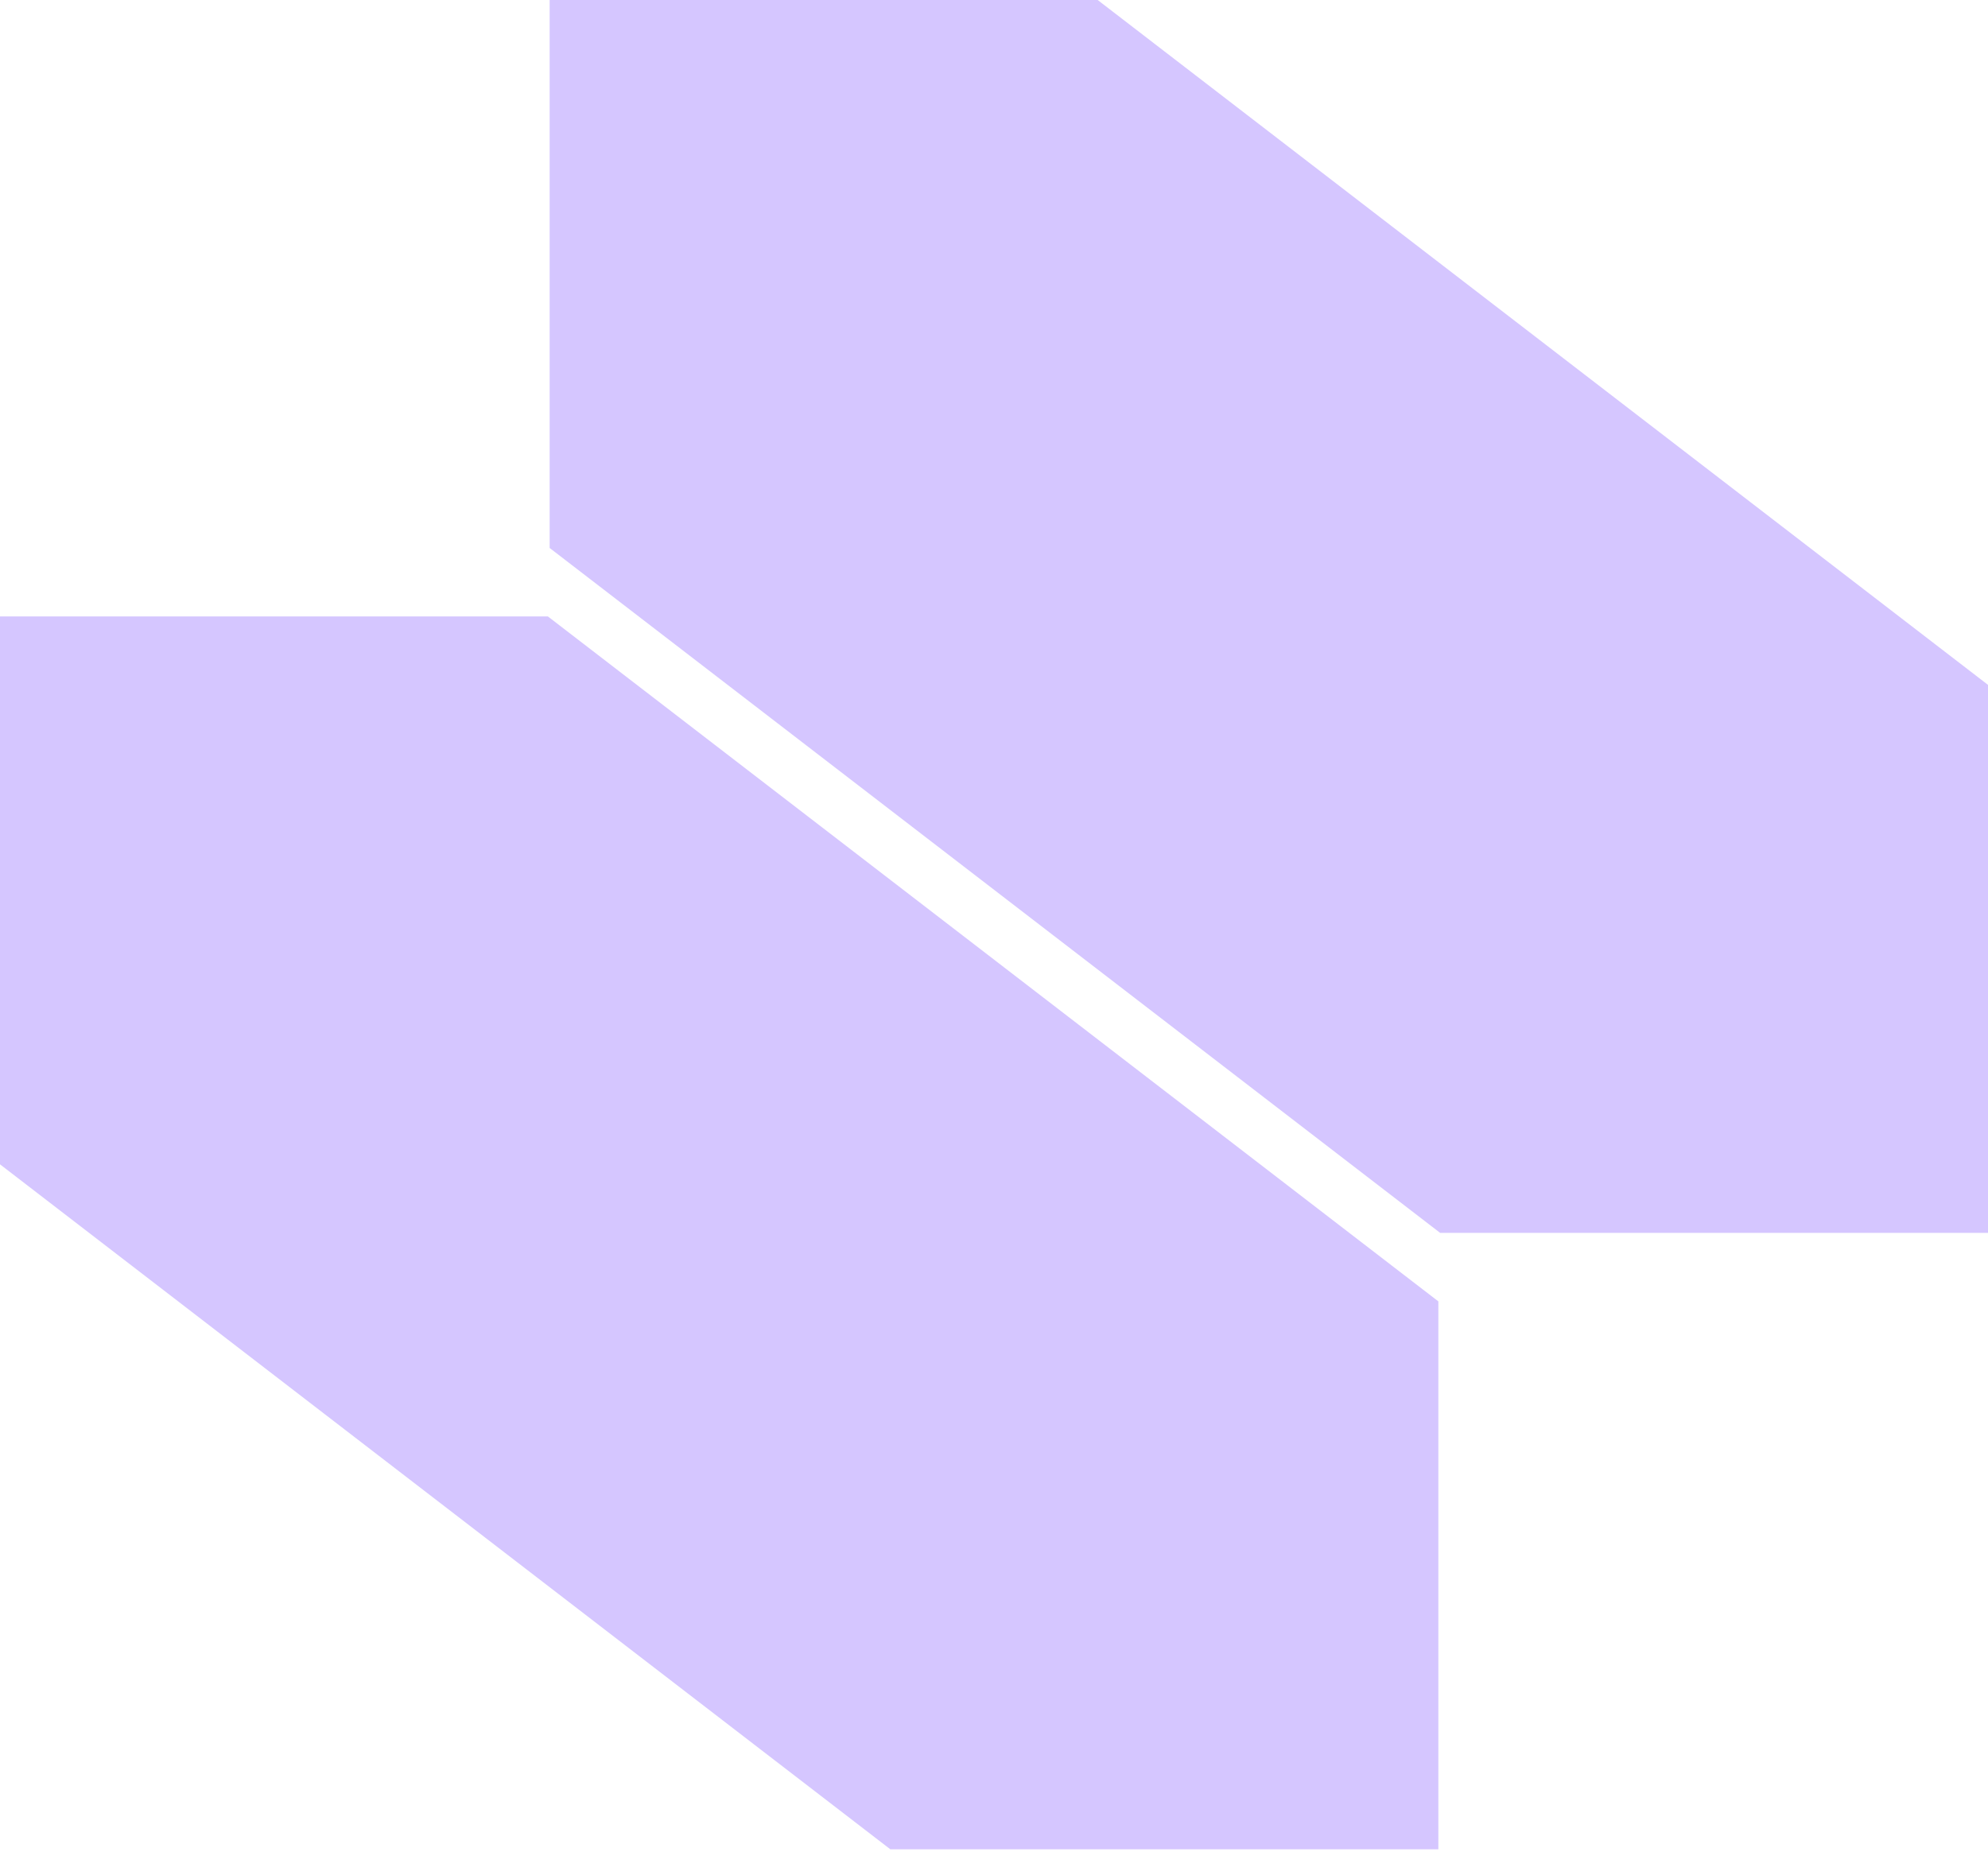
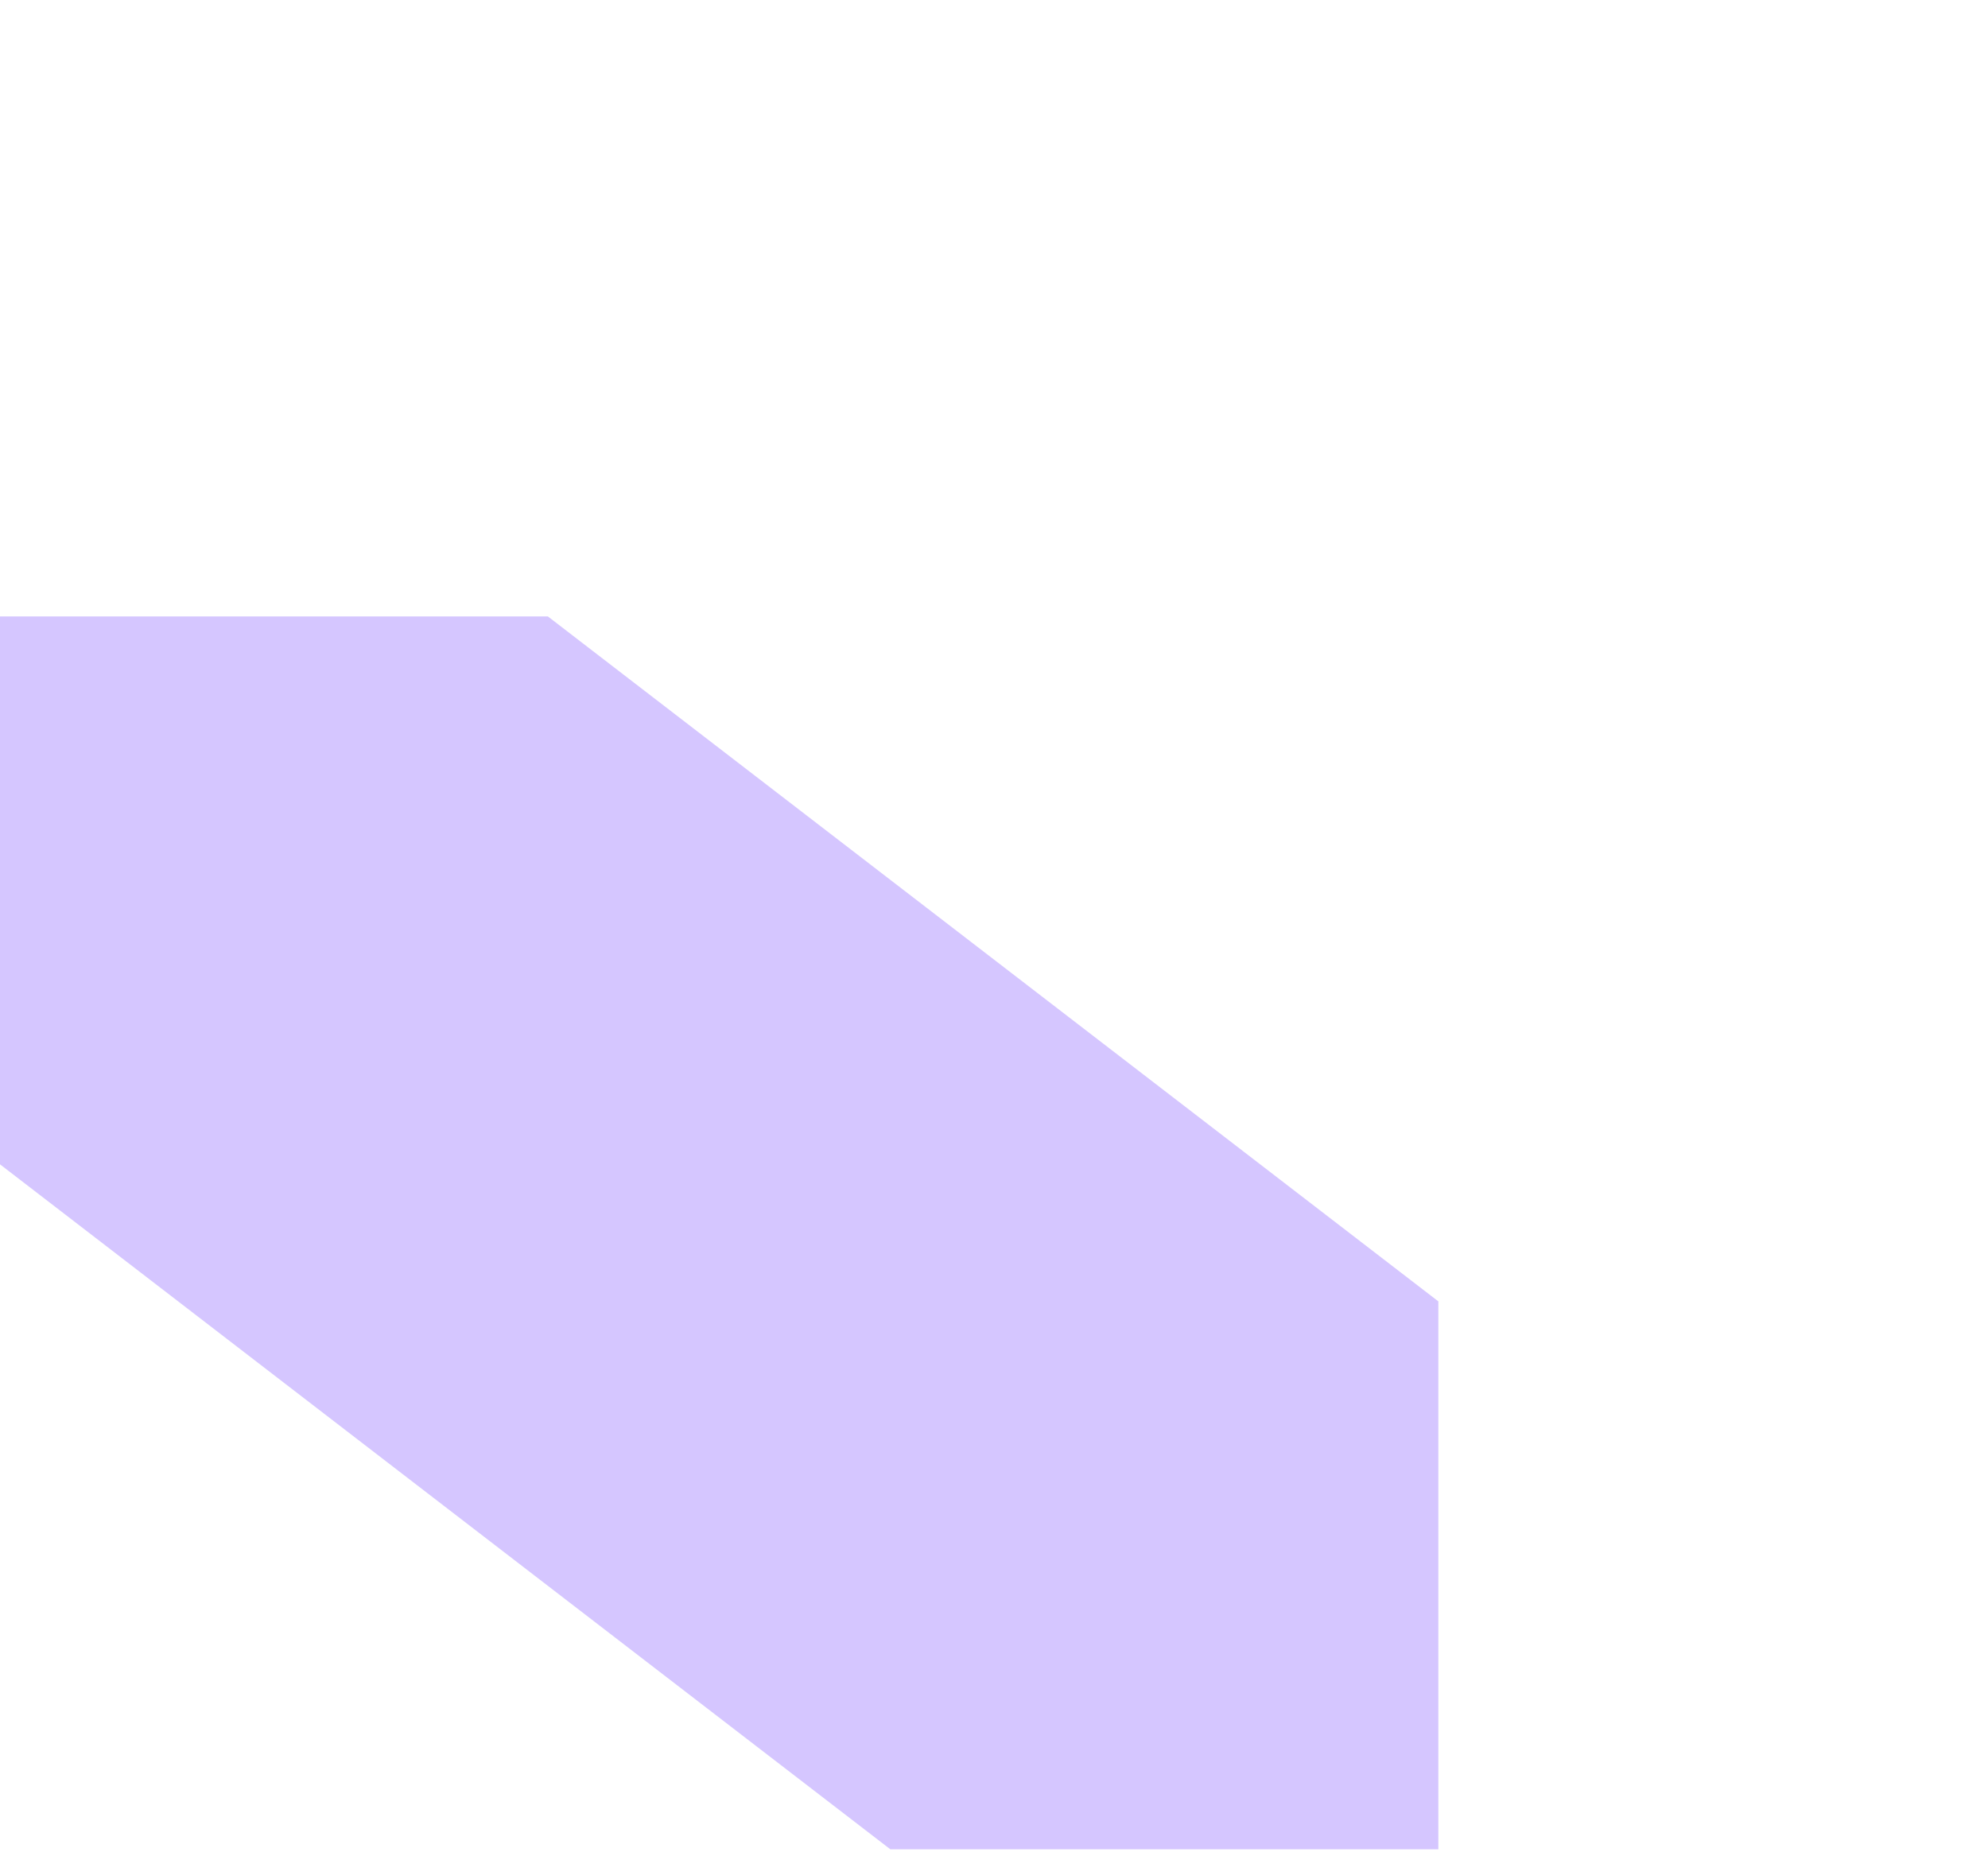
<svg xmlns="http://www.w3.org/2000/svg" width="656" height="611" viewBox="0 0 656 611" fill="none">
  <path d="M474.625 610.233H293.793L0 384.211V203.411H180.789L474.625 429.433V610.233Z" fill="#D5C6FF" />
-   <path d="M656 406.822H475.211L181.375 180.824V0H362.207L656 225.998V406.822Z" fill="#D5C6FF" />
</svg>